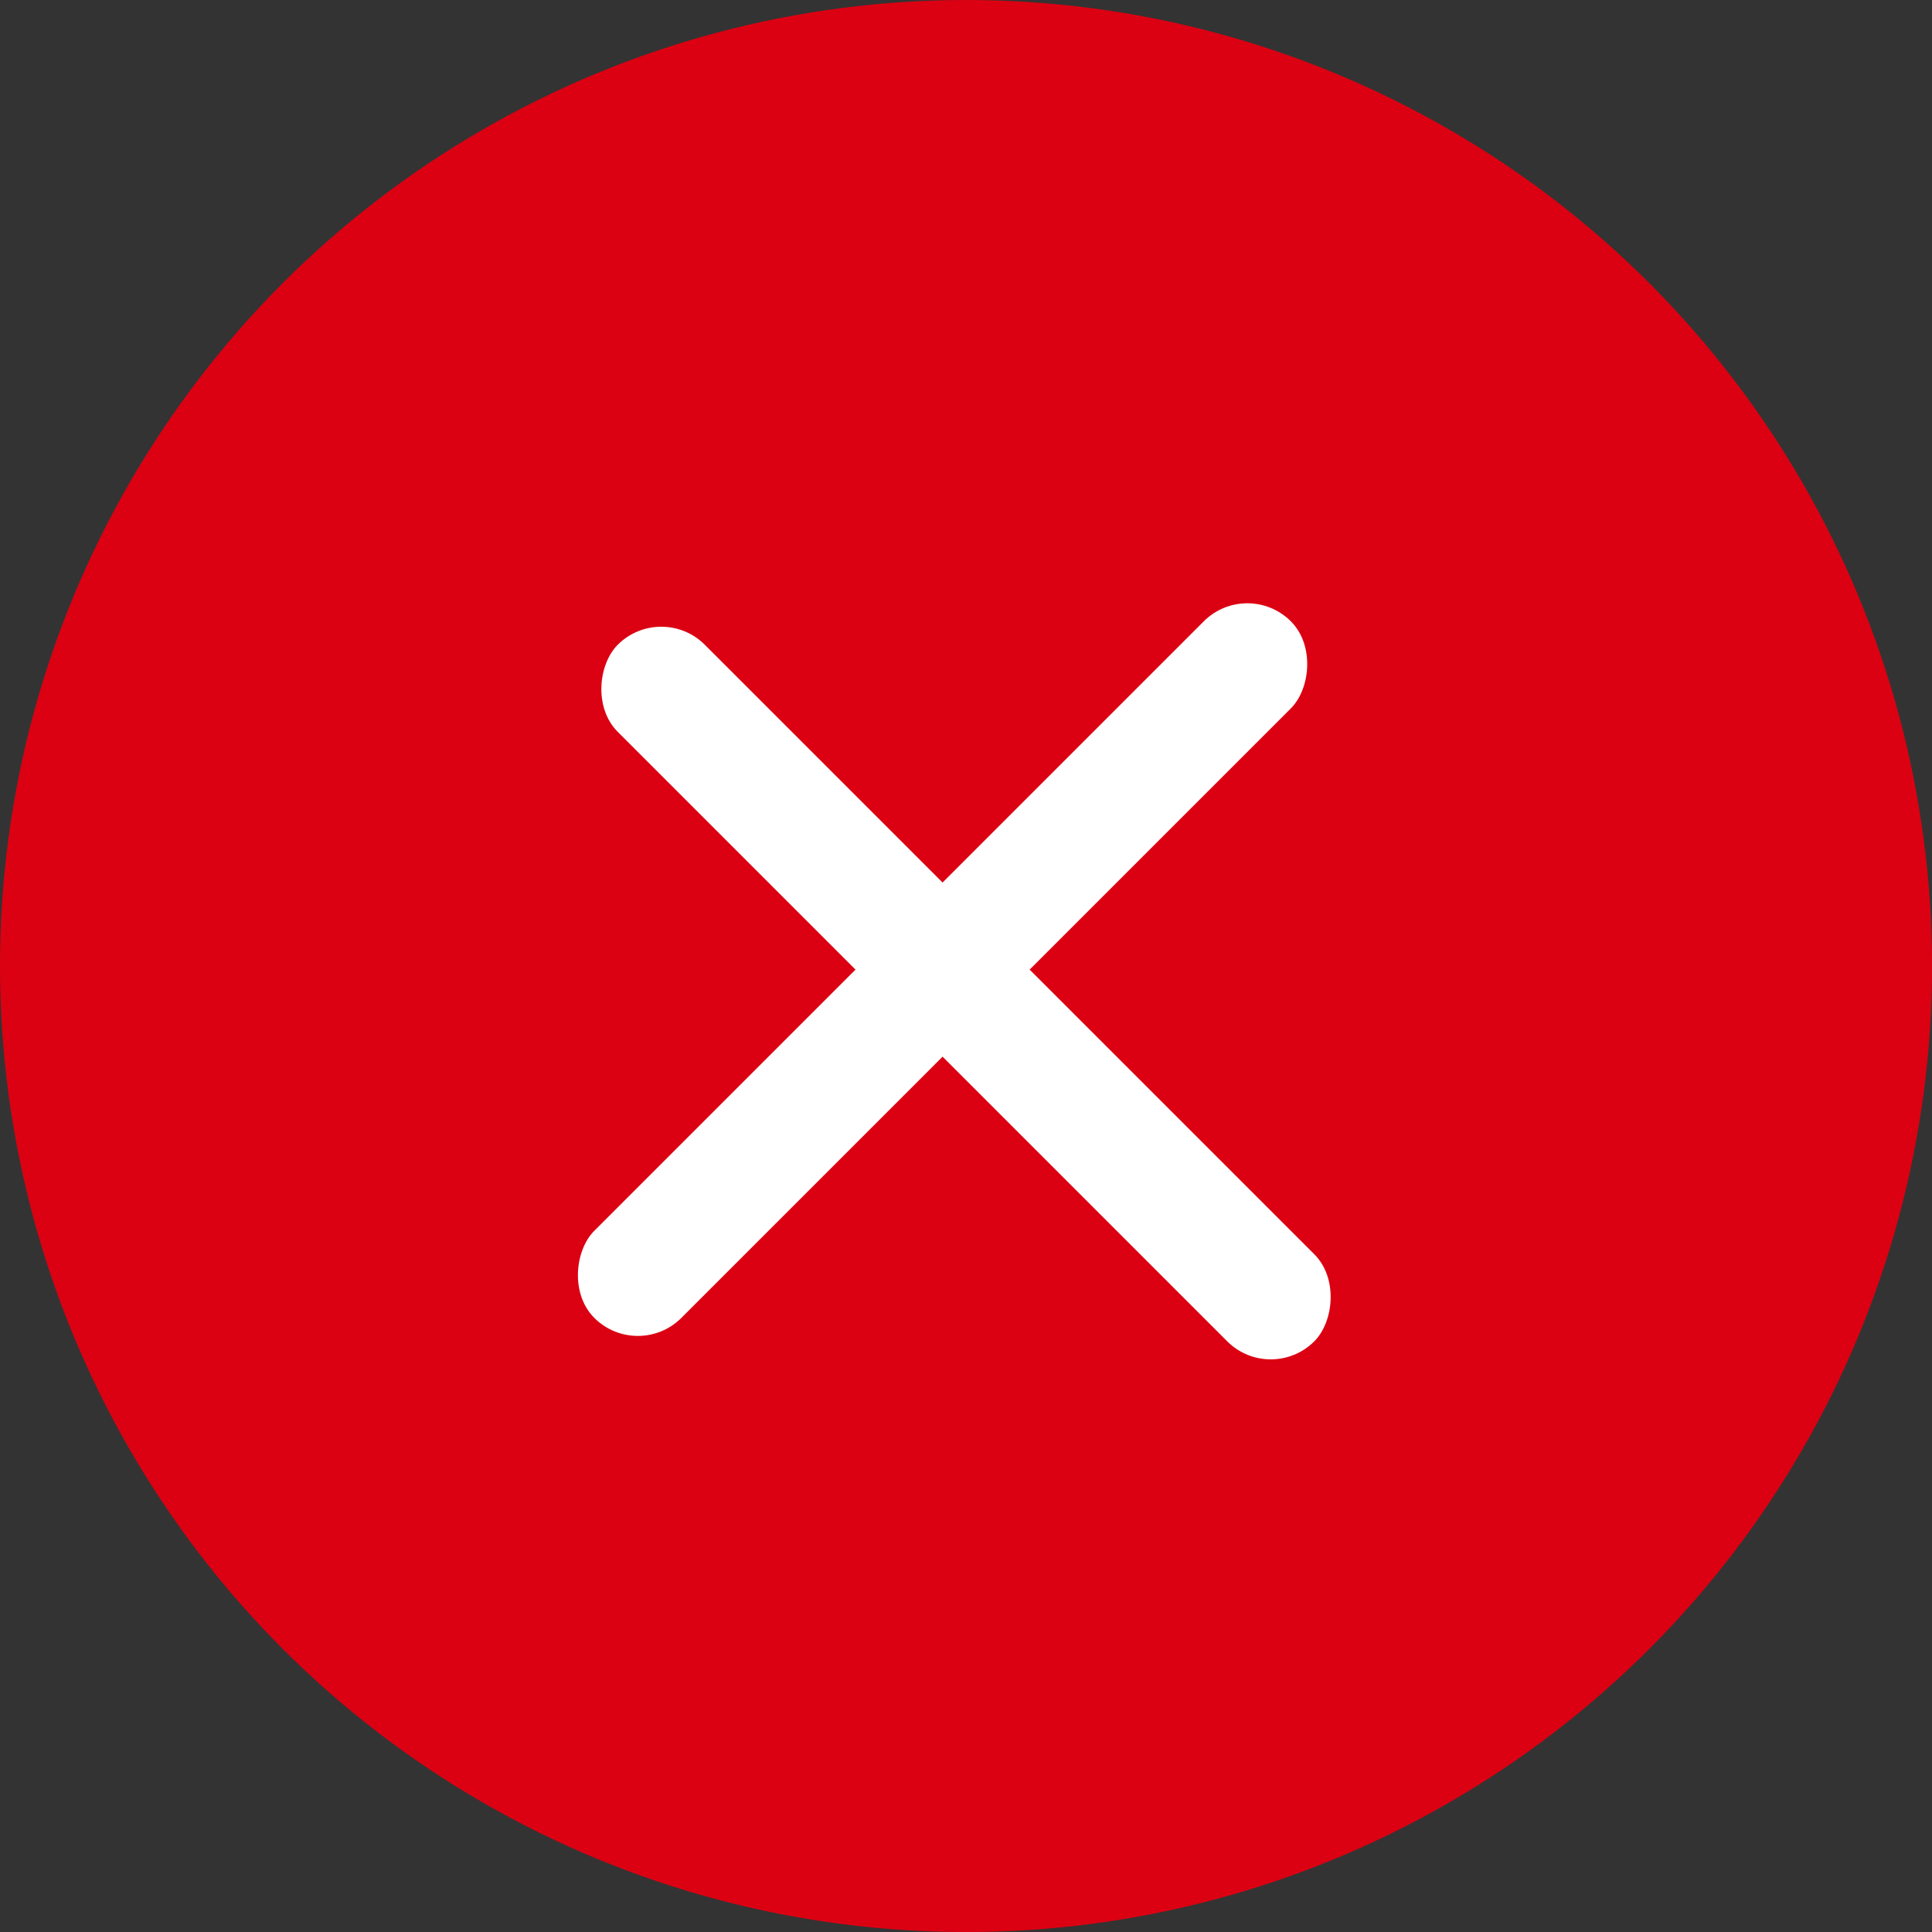
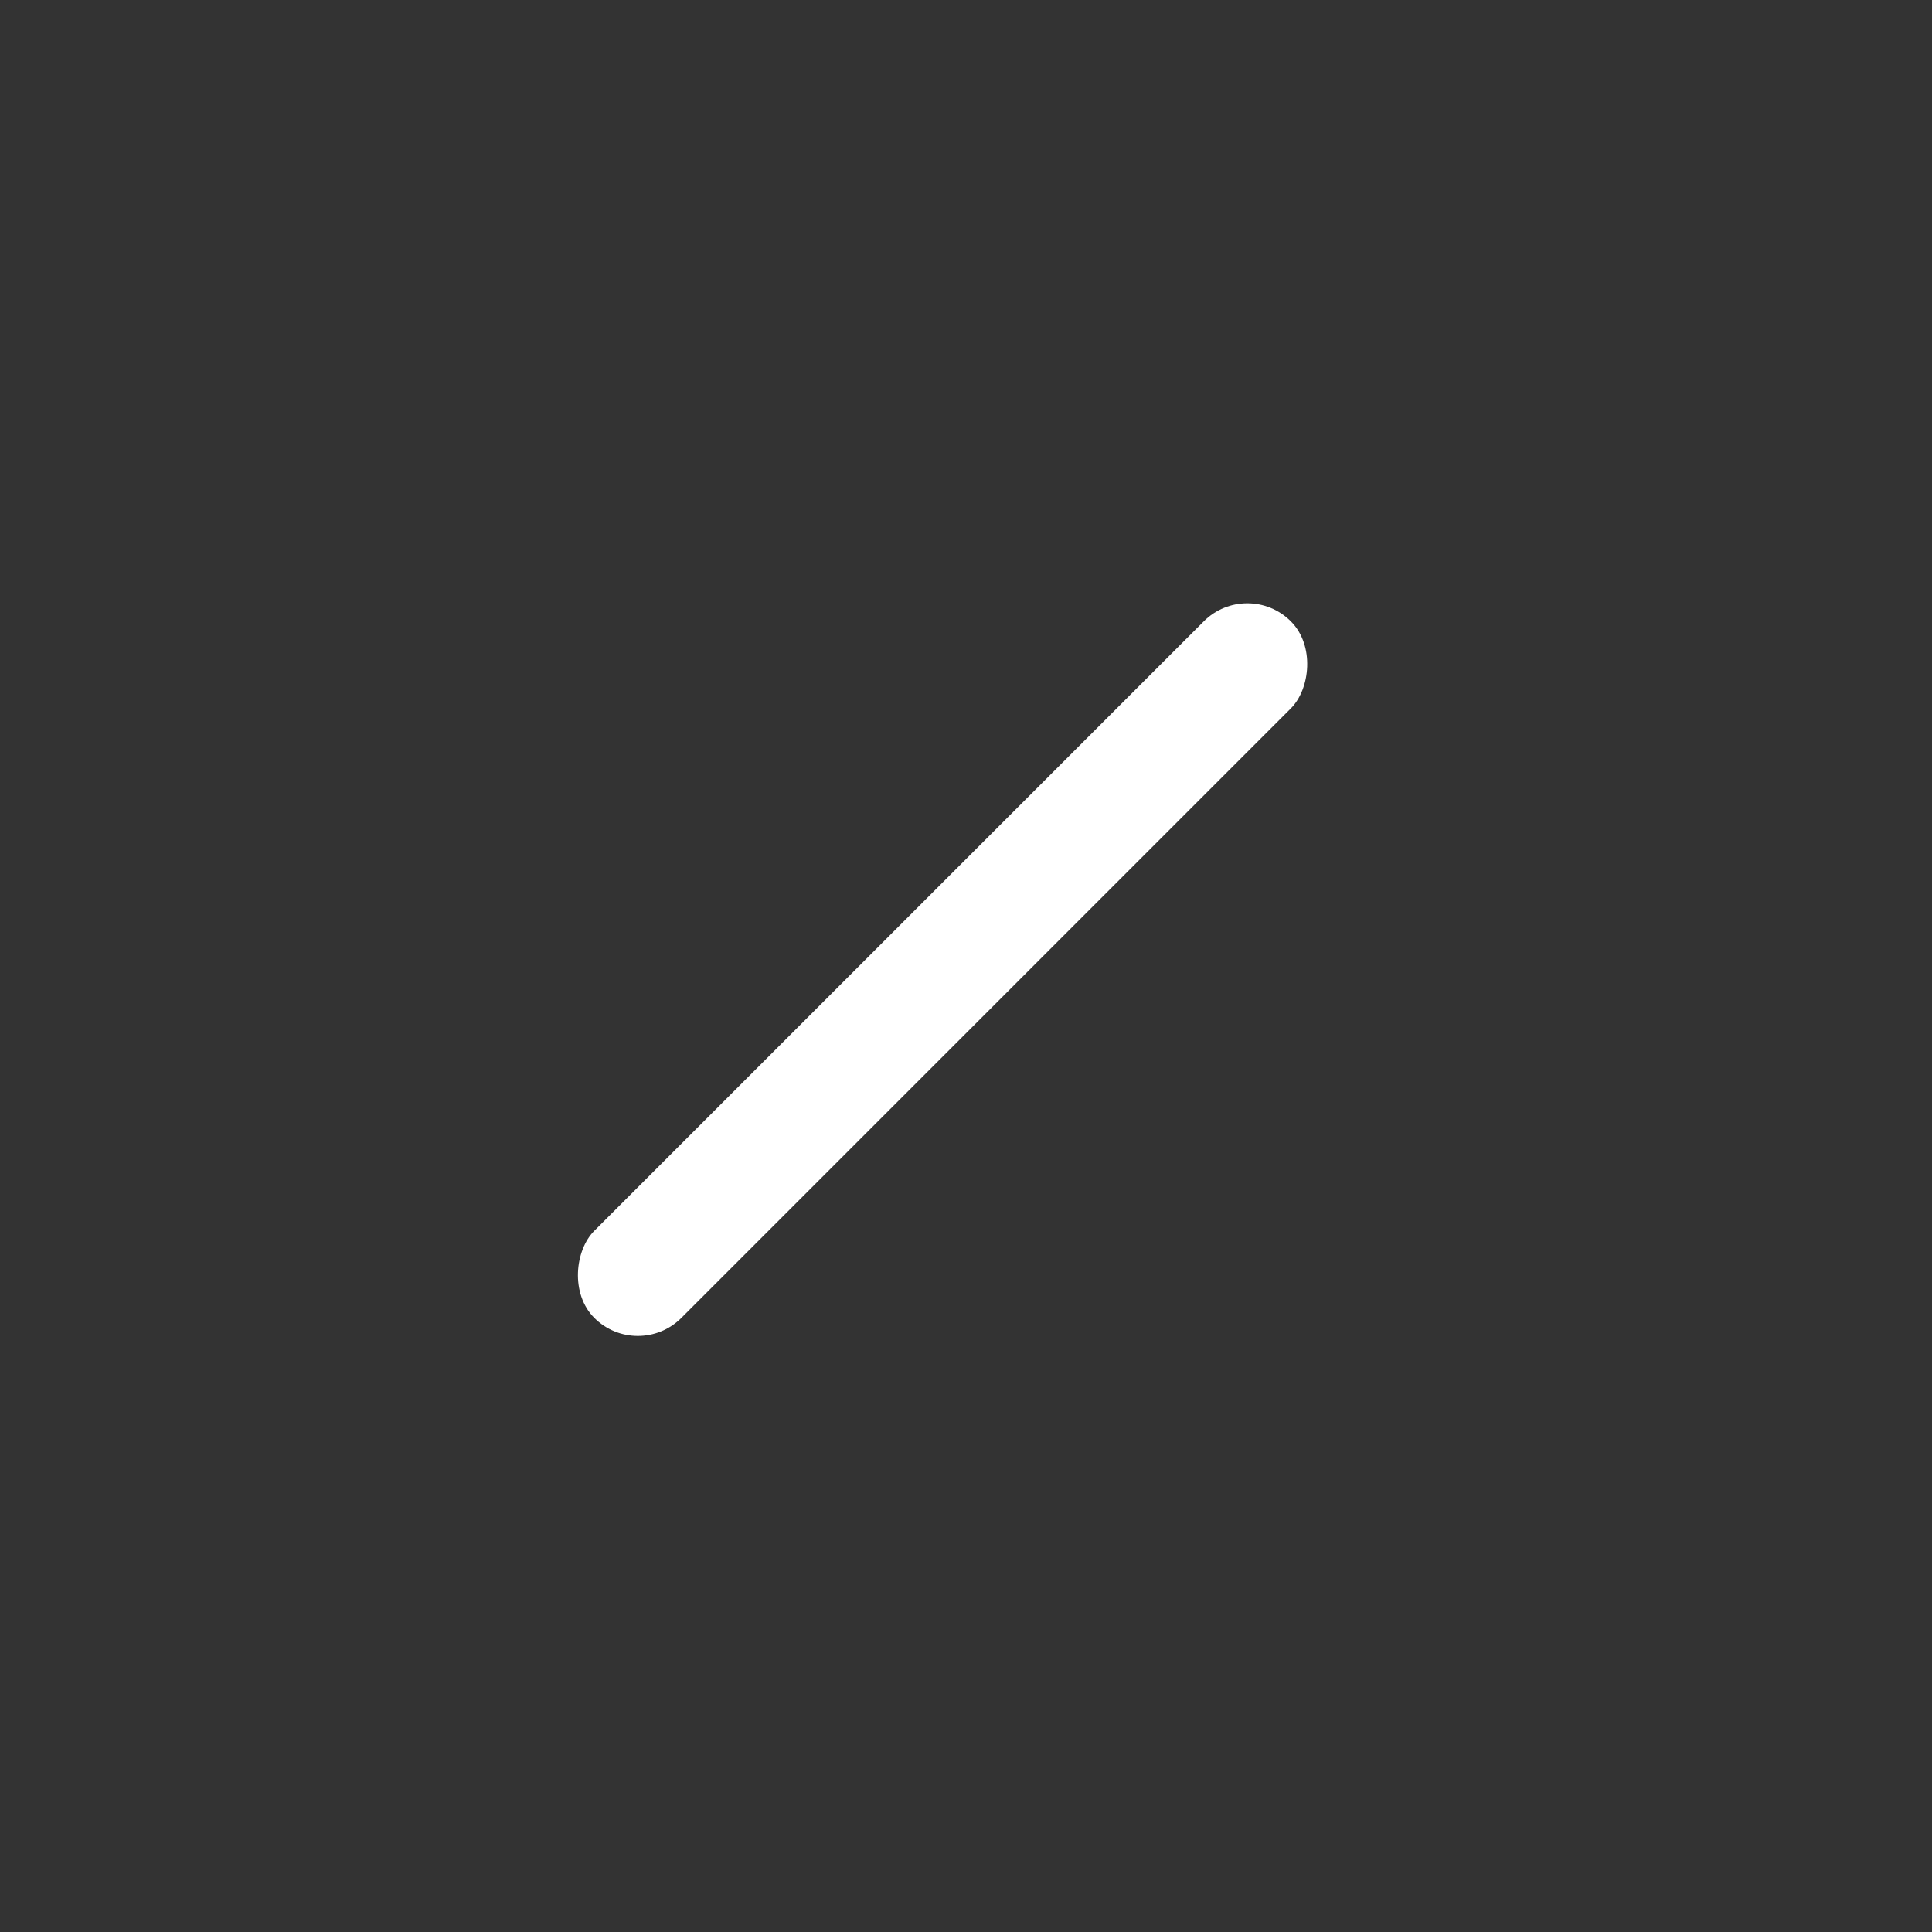
<svg xmlns="http://www.w3.org/2000/svg" width="44.995" height="44.996" viewBox="0 0 44.995 44.996">
  <rect x="0" y="0" width="44.995" height="44.996" fill="#333333" stroke="none" />
  <g data-name="グループ 2501" transform="translate(-3664.063 22086.682)">
-     <circle data-name="楕円形 2" cx="22.498" cy="22.498" transform="translate(3664.063 -22086.682)" fill="#db0112" r="22.498" />
    <g data-name="グループ 2468" transform="rotate(45 28495.929 -6589.816)" fill="#fff">
      <rect data-name="長方形 952" width="2.868" height="22.942" rx="1.434" transform="translate(9.265)" />
-       <rect data-name="長方形 951" width="22.942" height="2.868" rx="1.434" transform="translate(0 10.037)" />
    </g>
  </g>
</svg>